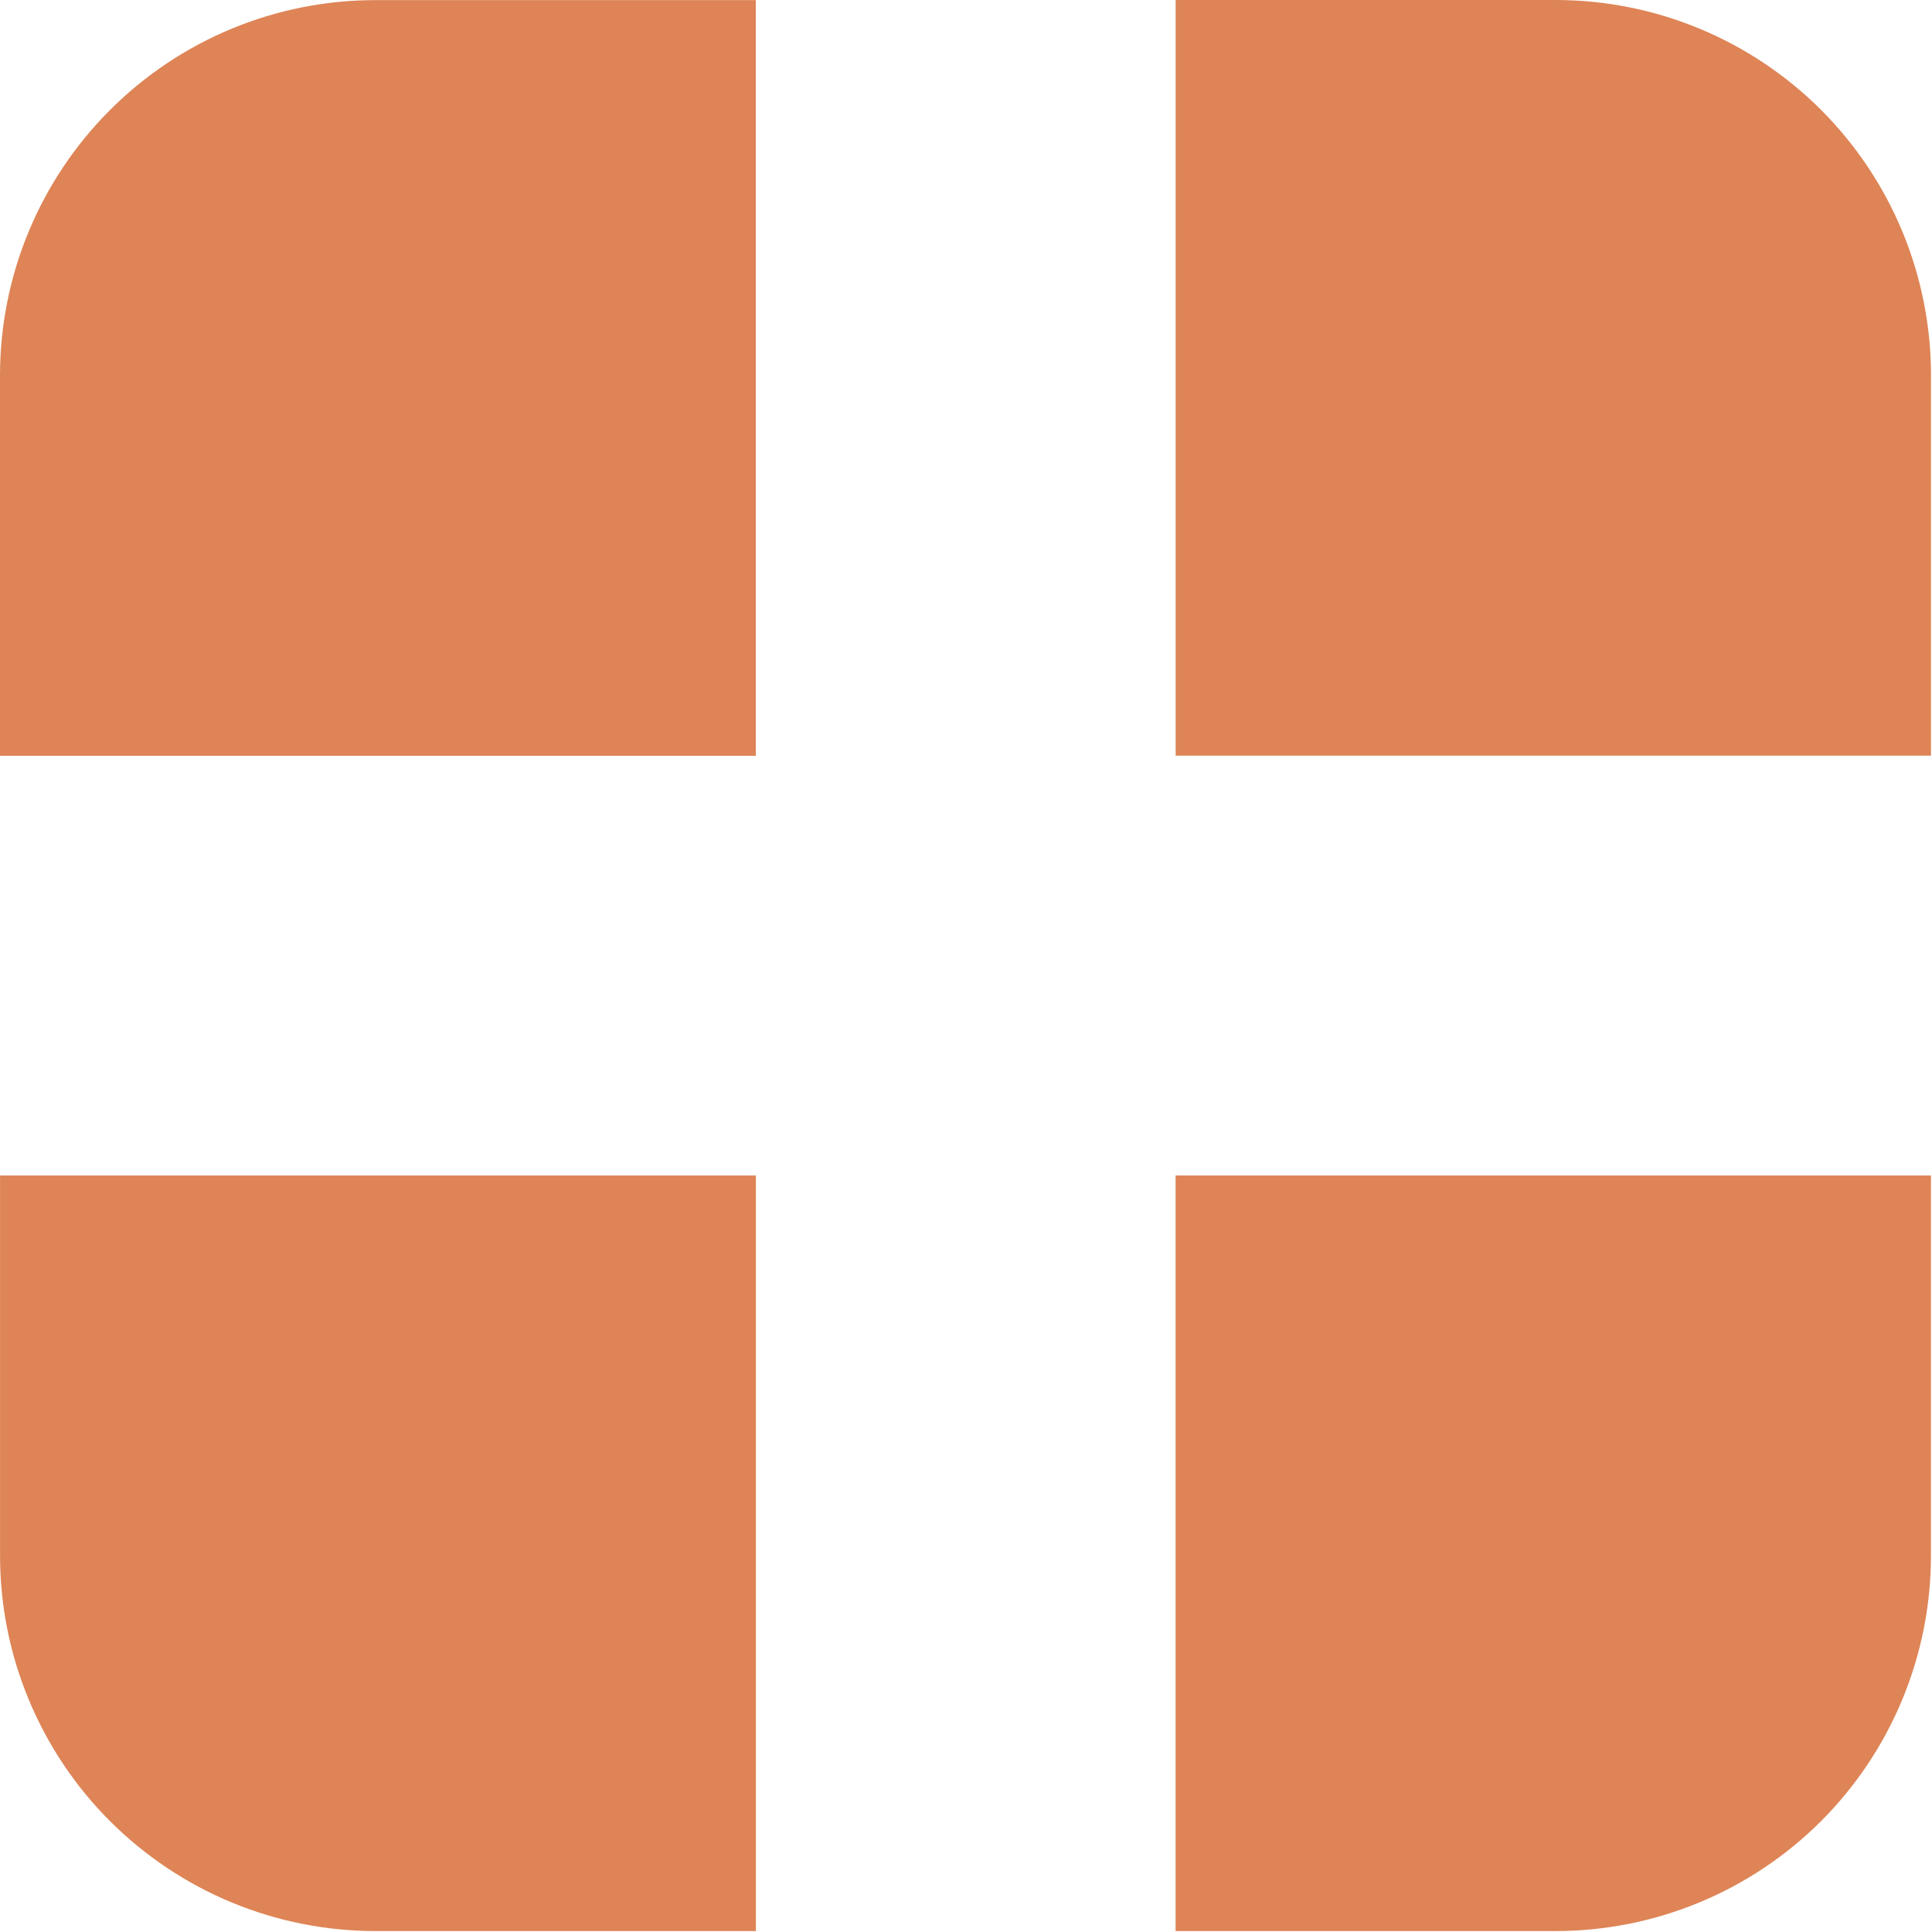
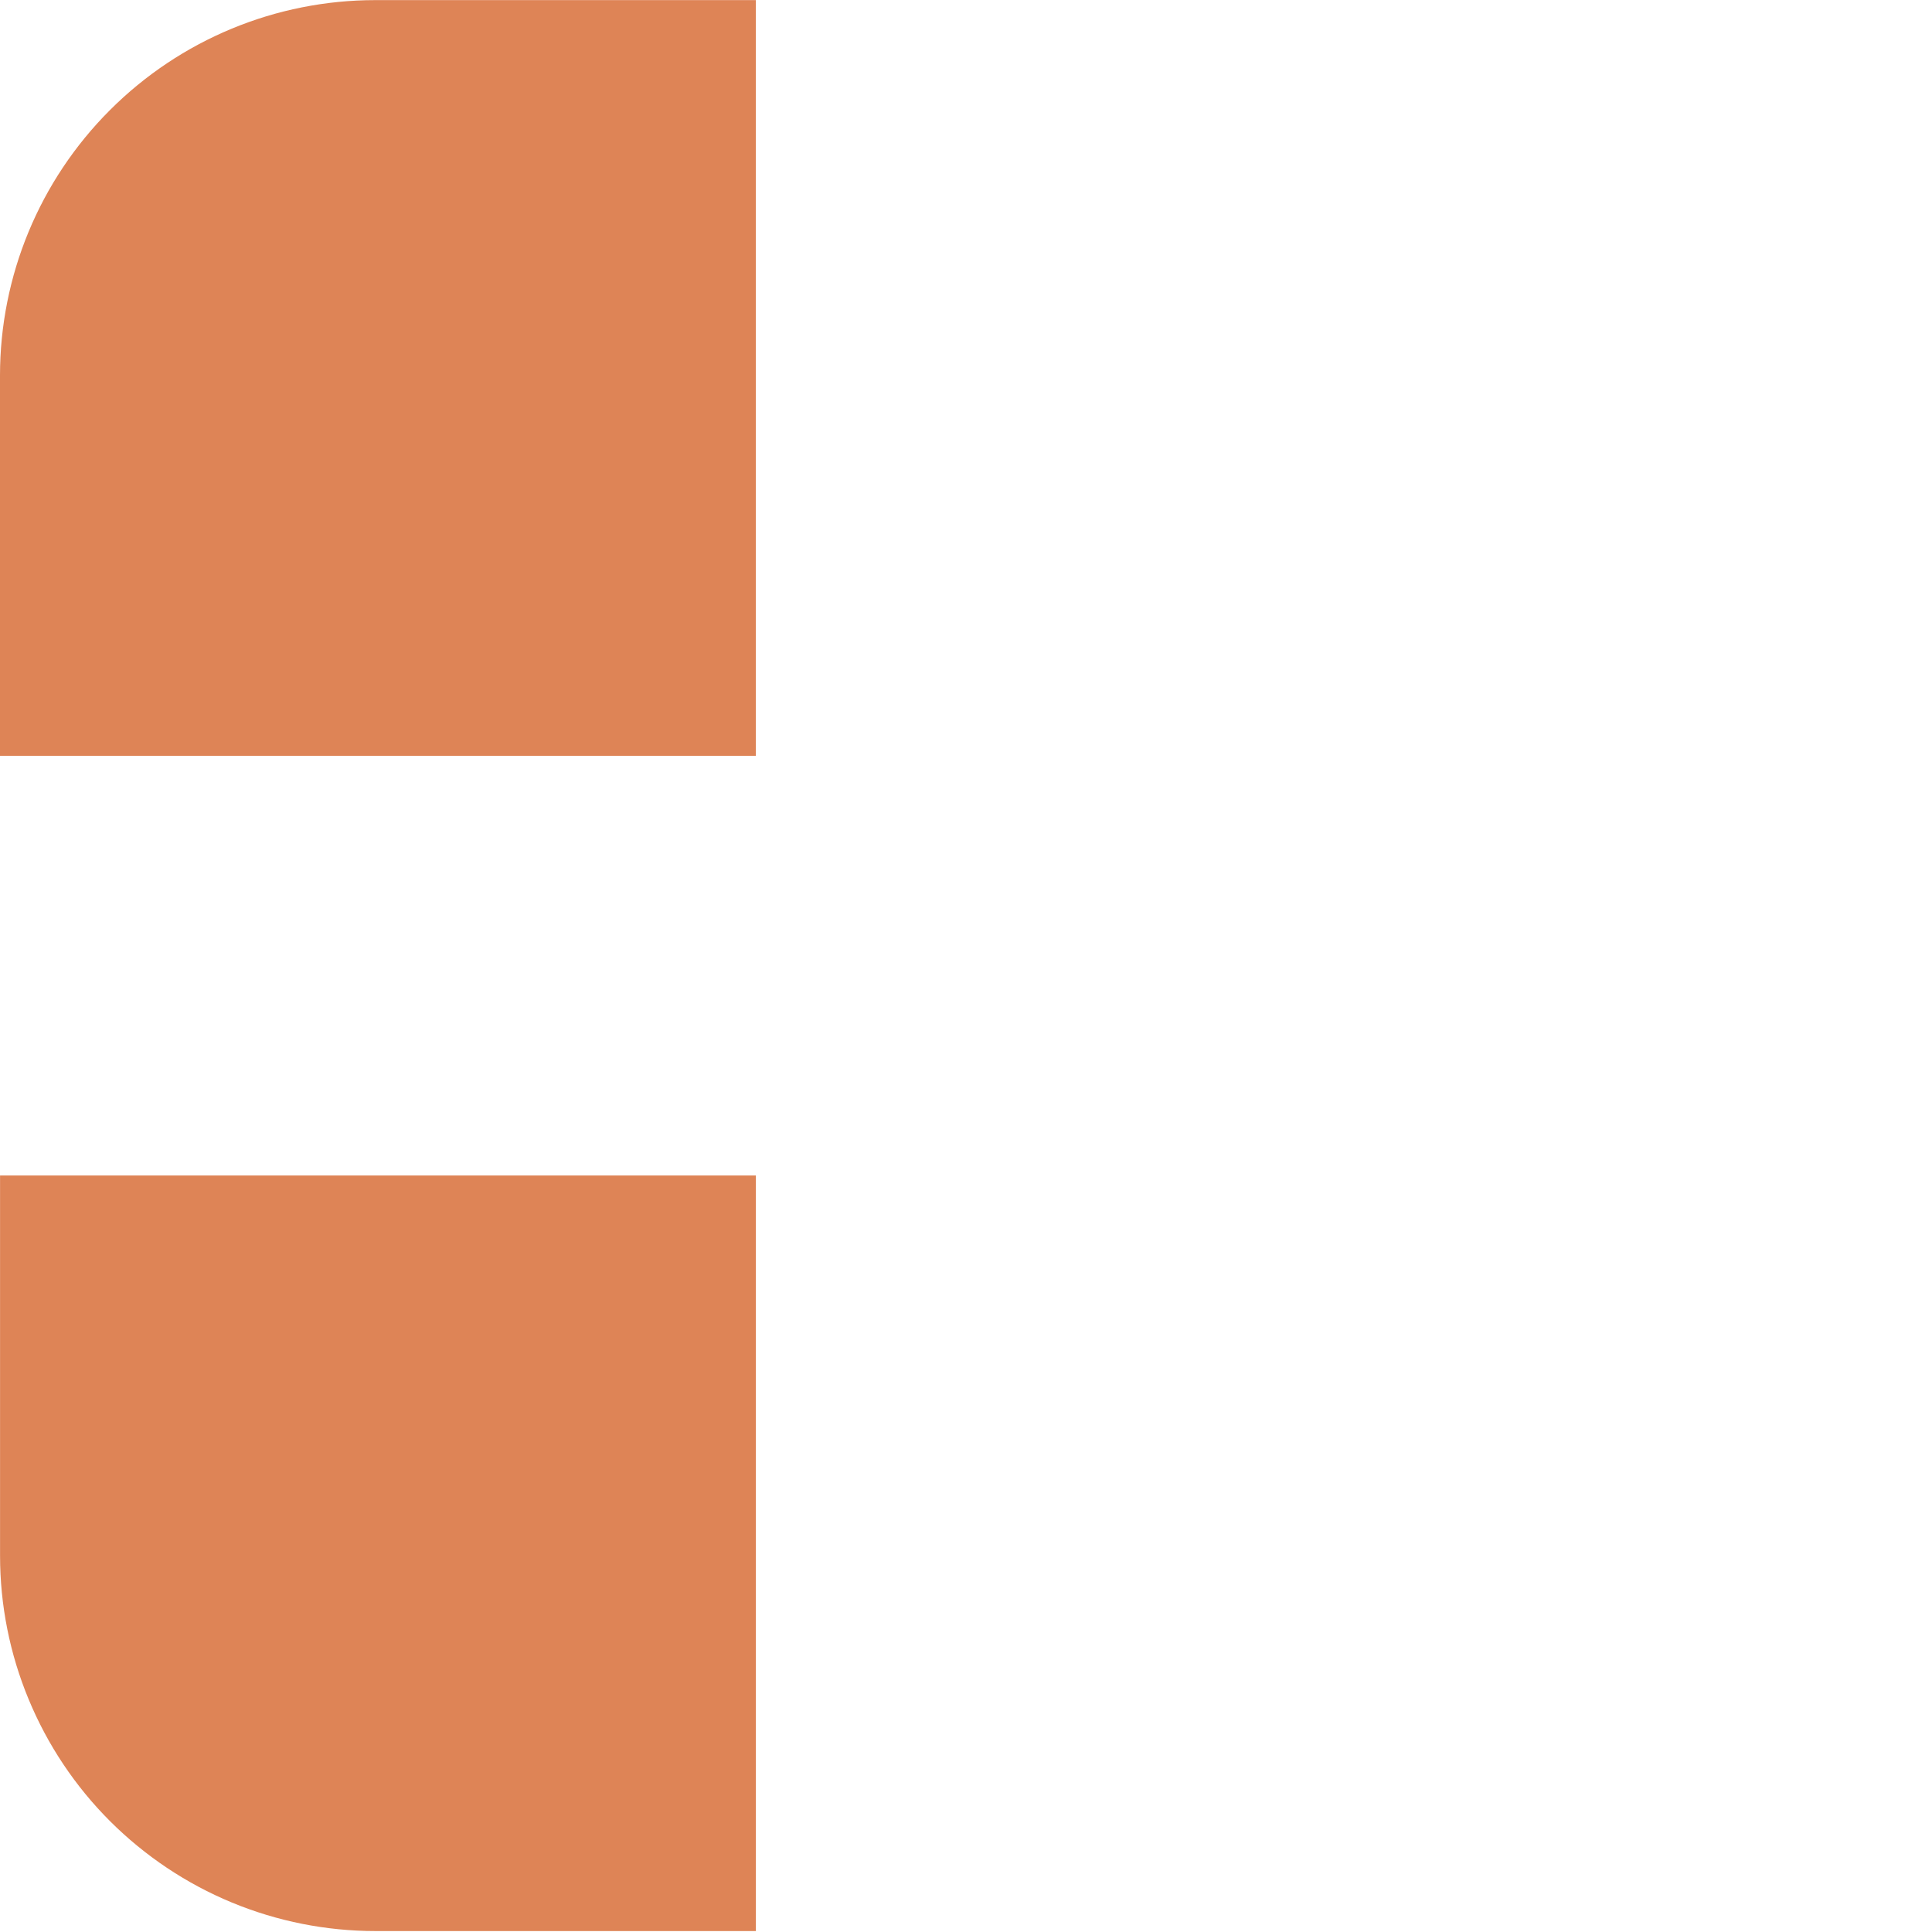
<svg xmlns="http://www.w3.org/2000/svg" version="1.1" width="37" height="37">
  <svg width="37" height="37" viewBox="0 0 37 37" fill="none">
-     <path d="M0.001 22.512V29.795C0.001 30.739 0.187 31.673 0.549 32.545C0.91 33.417 1.439 34.21 2.107 34.877C2.775 35.544 3.567 36.074 4.439 36.435C5.311 36.796 6.246 36.982 7.19 36.982H14.476V22.512H0.001Z" fill="#DE8456" />
-     <path d="M36.981 14.471V7.189C36.981 6.245 36.795 5.31 36.434 4.438C36.073 3.565 35.543 2.773 34.876 2.105C34.208 1.438 33.416 0.908 32.543 0.547C31.671 0.186 30.736 -0 29.792 6.95764e-08H22.515V14.471H36.981Z" fill="#DE8456" />
+     <path d="M0.001 22.512V29.795C0.001 30.739 0.187 31.673 0.549 32.545C0.91 33.417 1.439 34.21 2.107 34.877C2.775 35.544 3.567 36.074 4.439 36.435C5.311 36.796 6.246 36.982 7.19 36.982H14.476V22.512Z" fill="#DE8456" />
    <path d="M14.475 0.002H7.189C5.282 0.002 3.454 0.759 2.106 2.108C0.757 3.456 0 5.284 0 7.191V14.474H14.475V0.002Z" fill="#DE8456" />
-     <path d="M22.514 36.982H29.793C30.737 36.982 31.672 36.795 32.544 36.434C33.416 36.073 34.208 35.543 34.876 34.876C35.543 34.208 36.072 33.416 36.433 32.544C36.794 31.671 36.98 30.737 36.98 29.793V22.512H22.514V36.982Z" fill="#DE8456" />
  </svg>
  <style>@media (prefers-color-scheme: light) { :root { filter: none; } }
@media (prefers-color-scheme: dark) { :root { filter: none; } }
</style>
</svg>